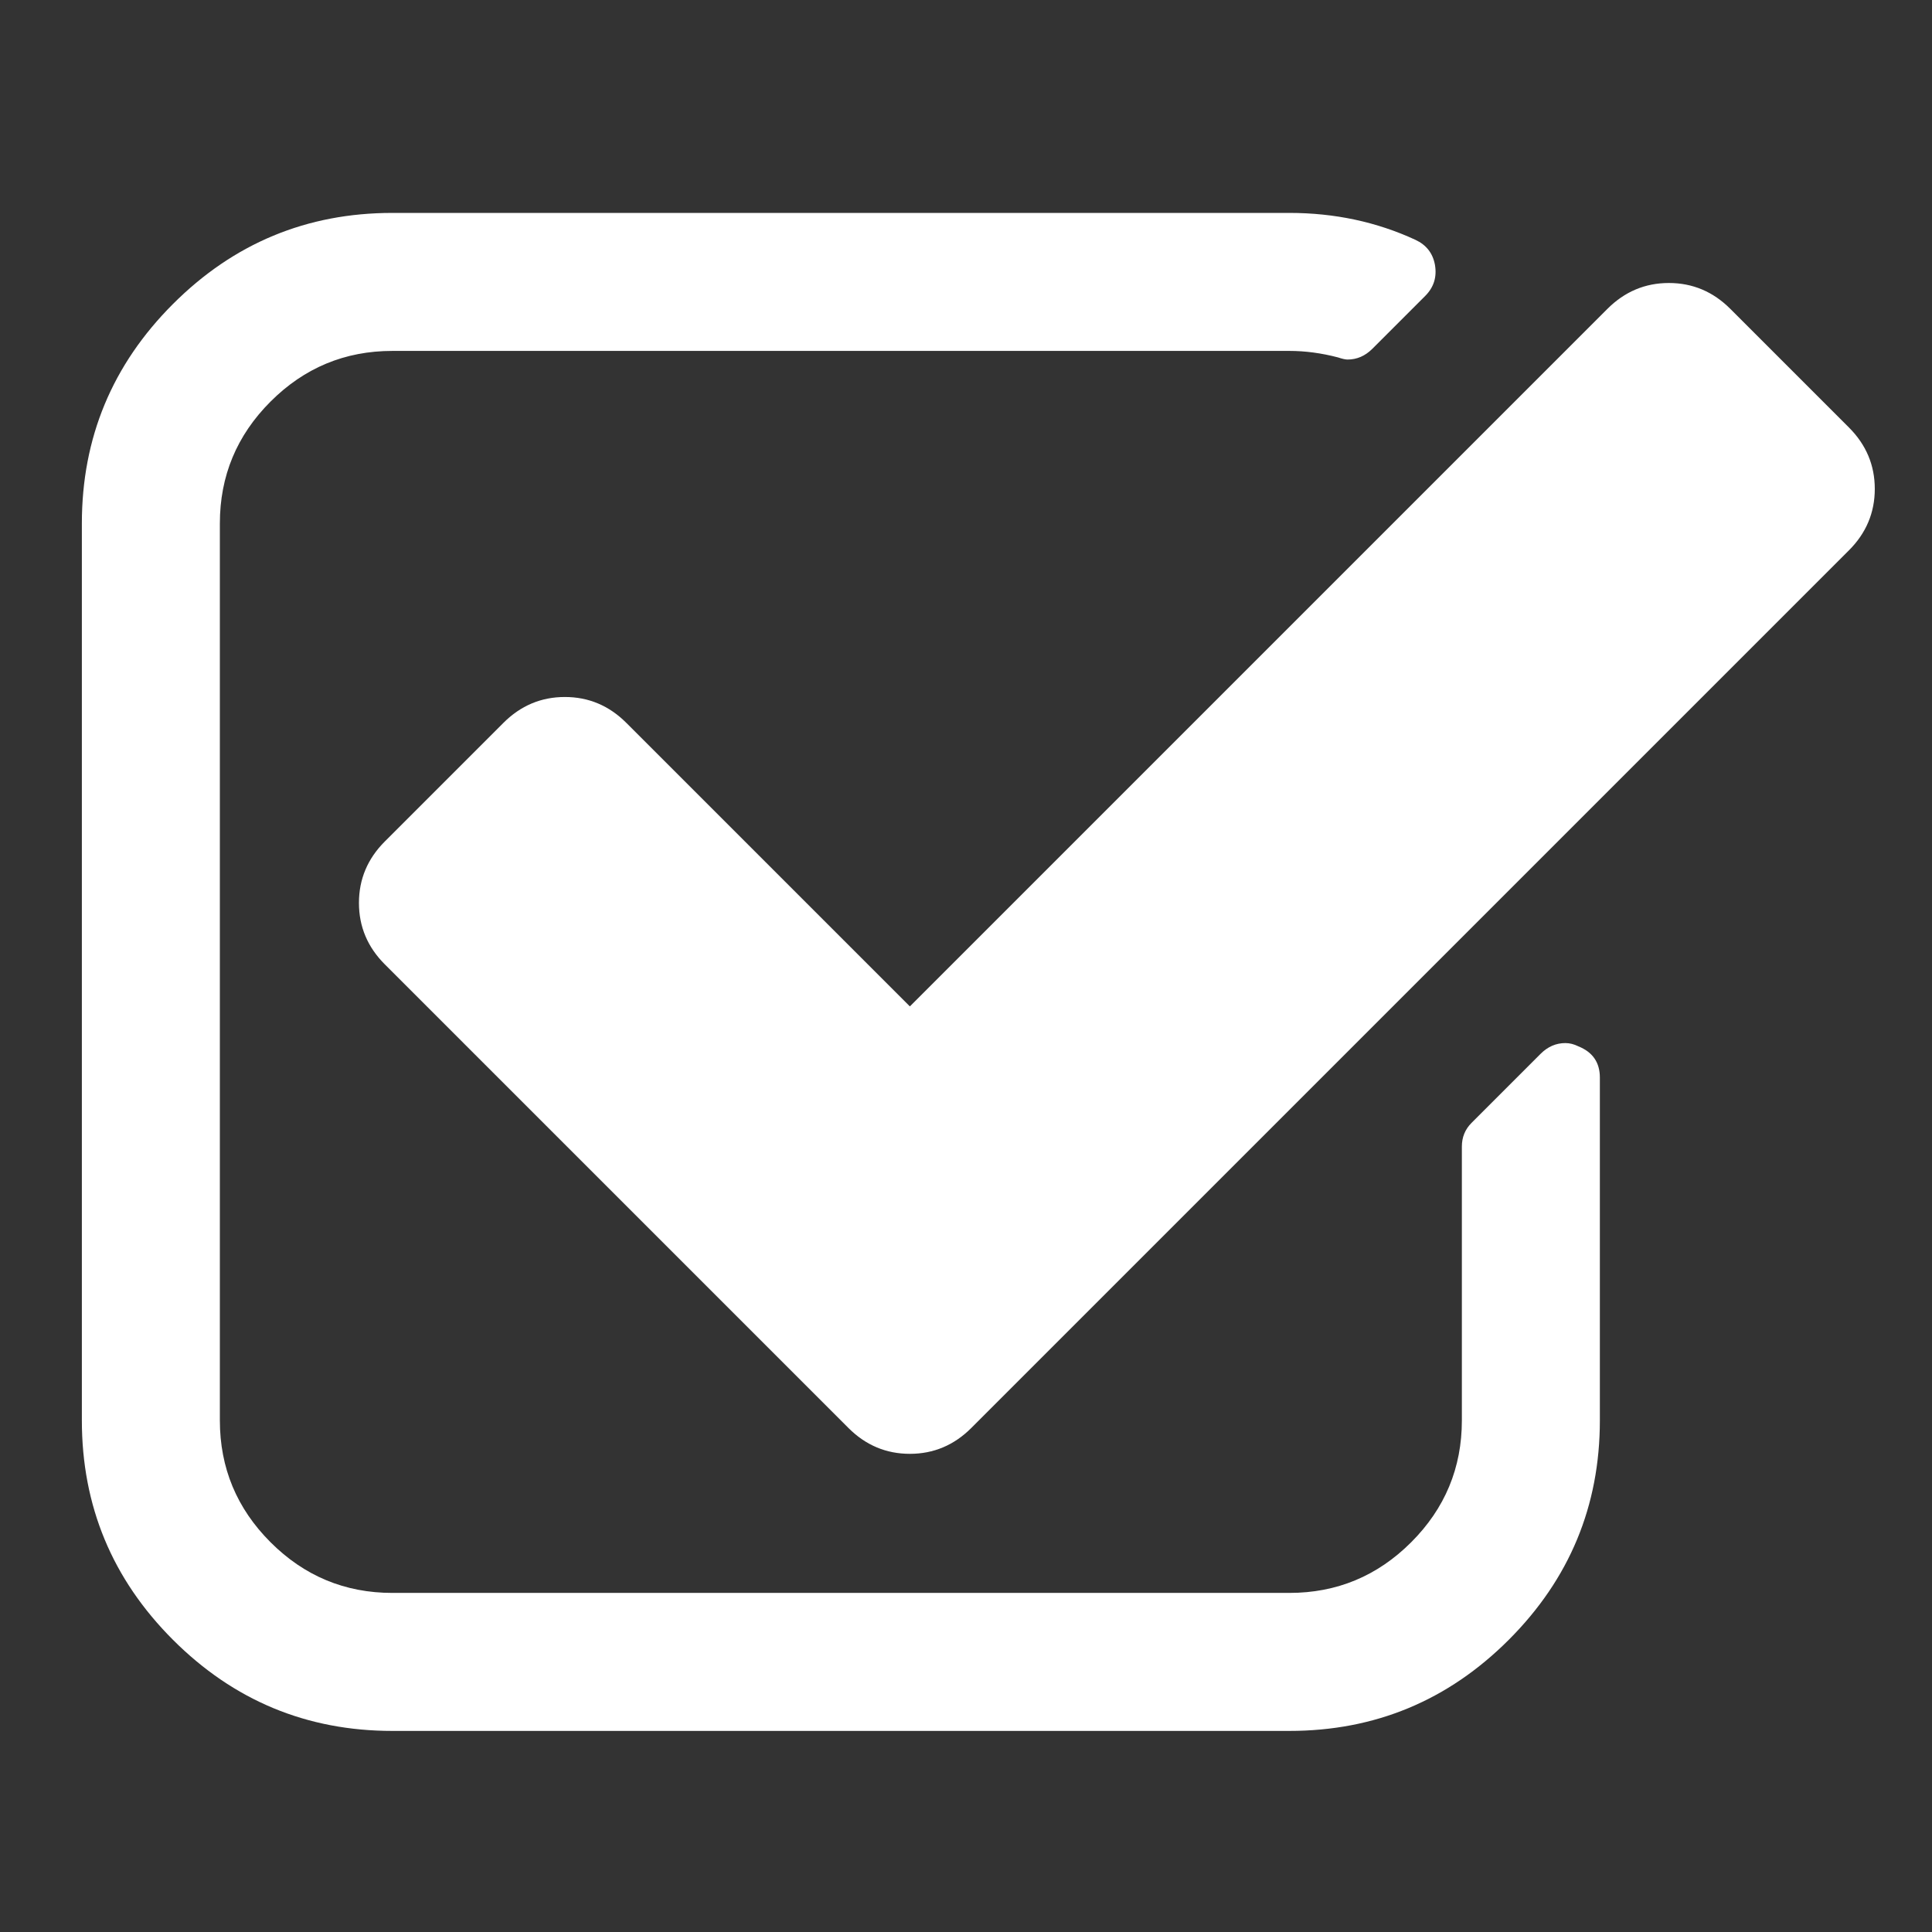
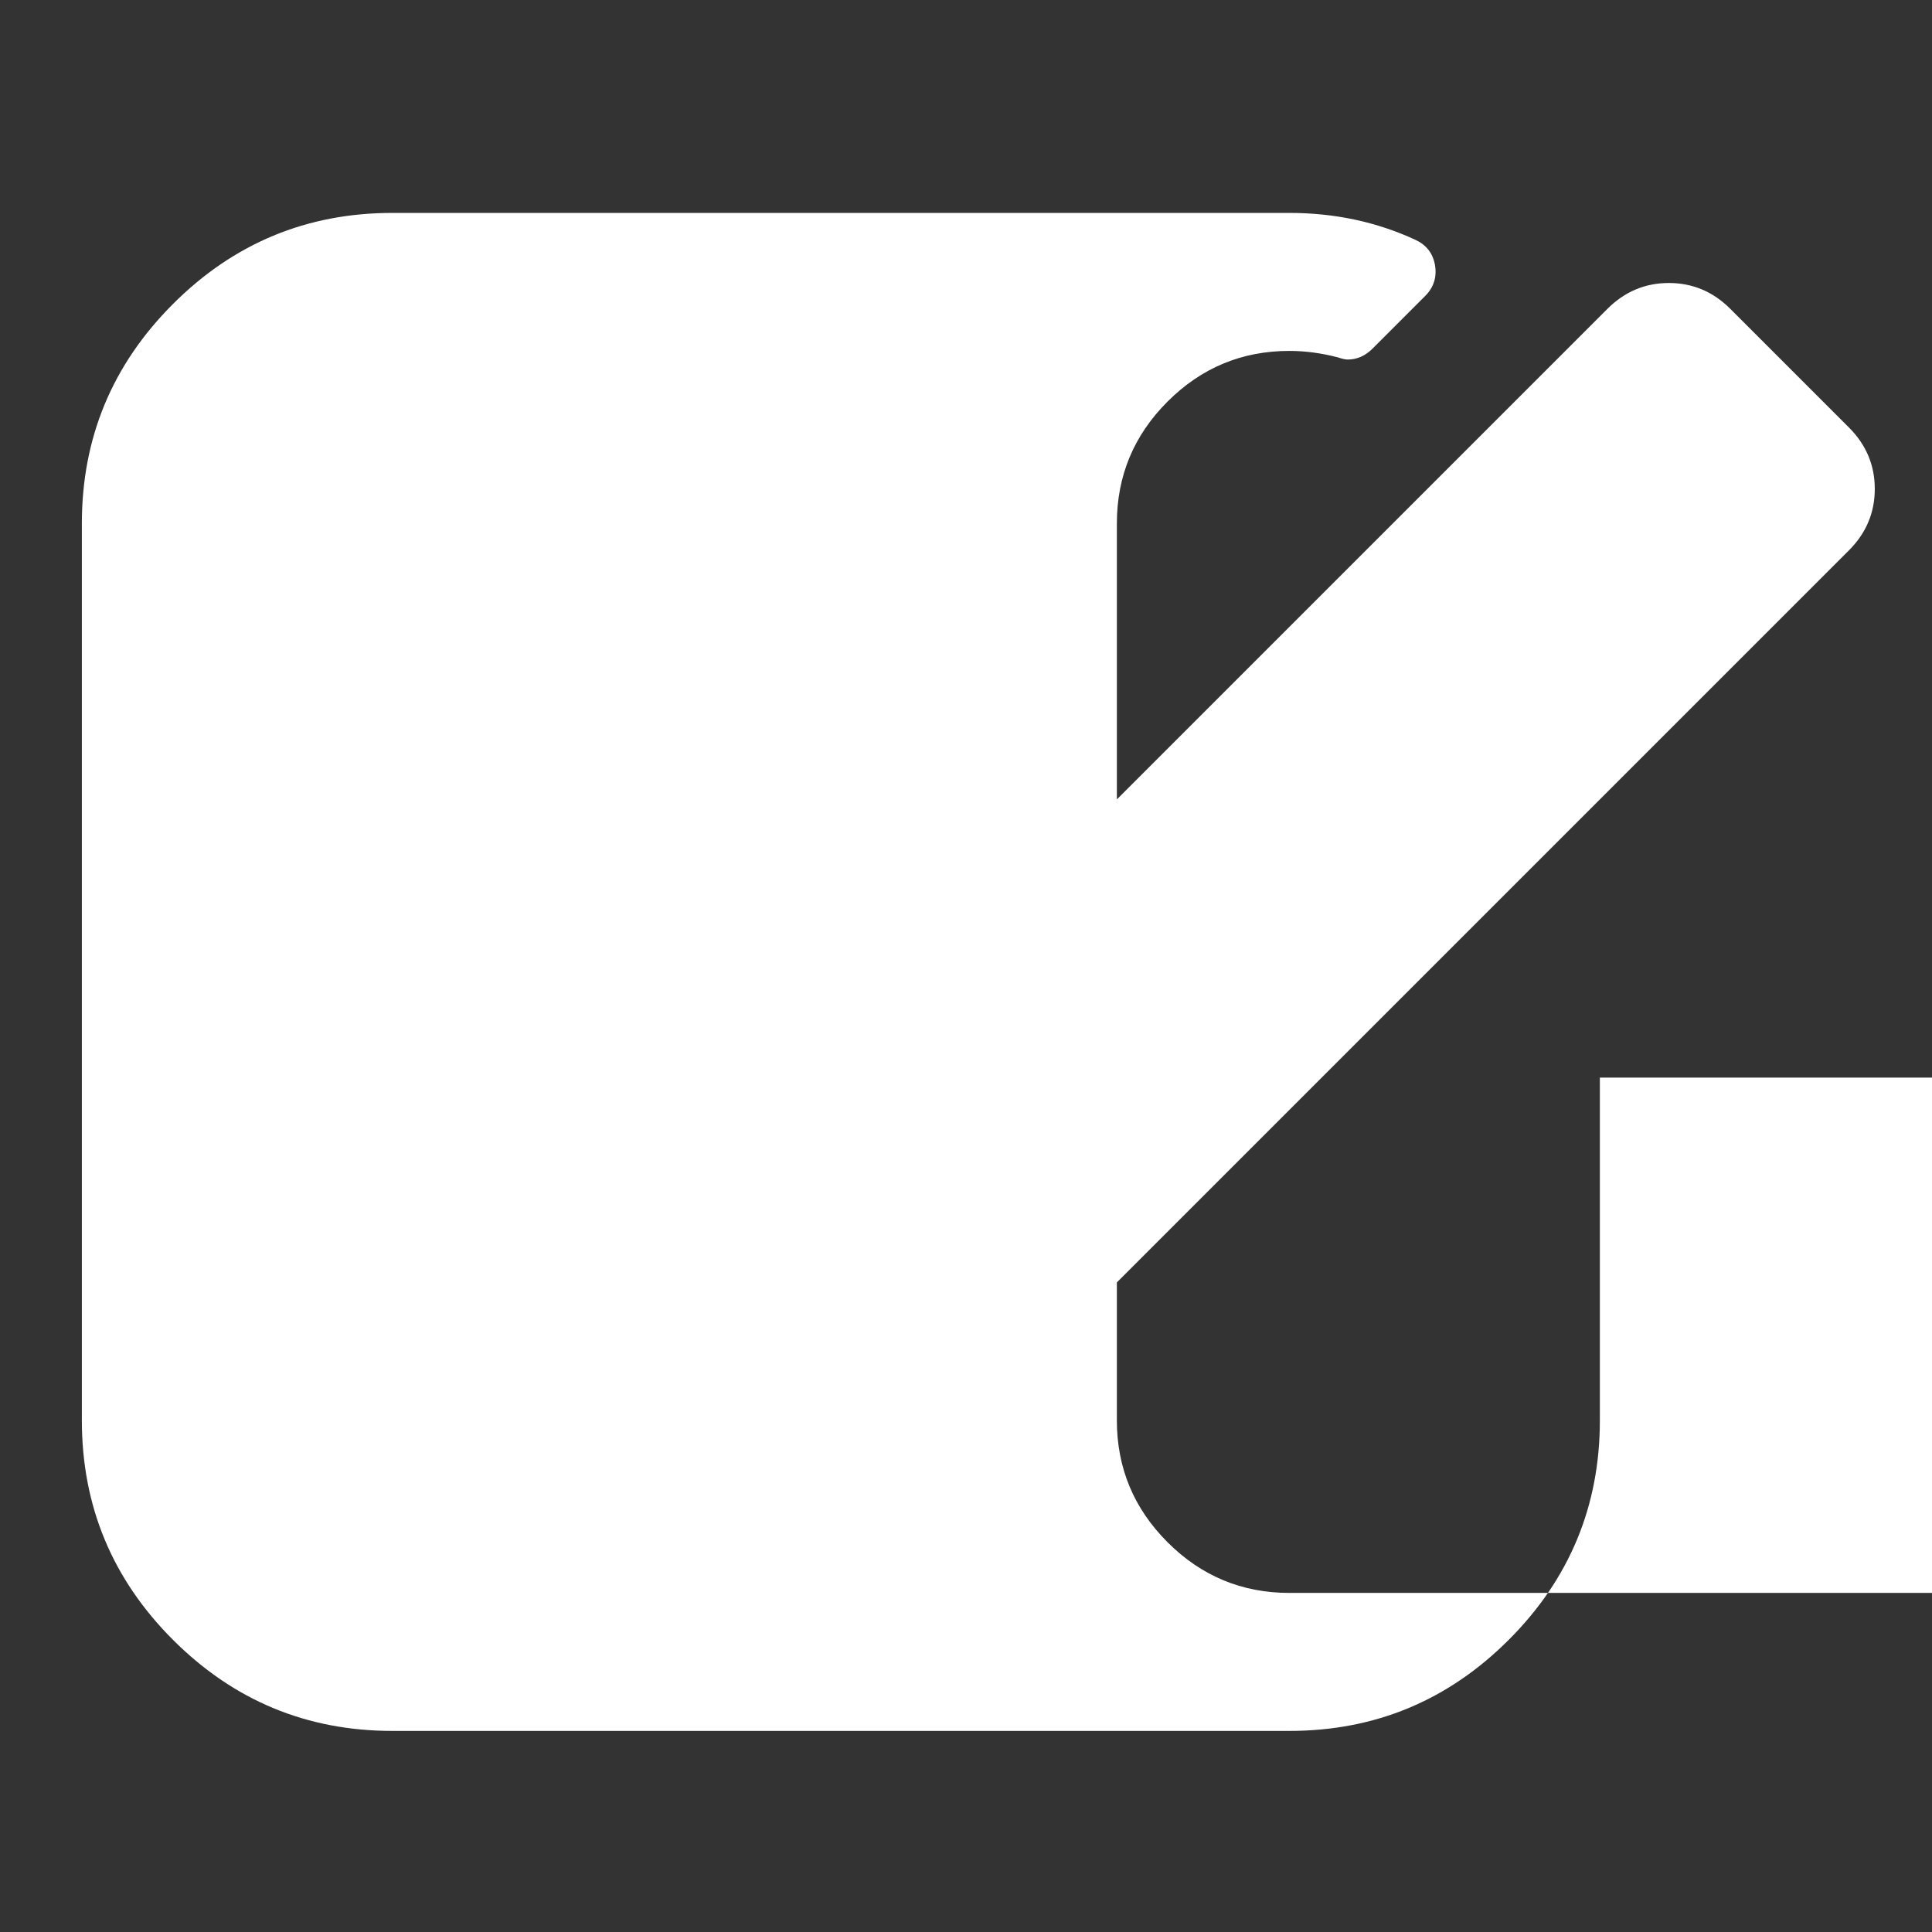
<svg xmlns="http://www.w3.org/2000/svg" xmlns:ns1="http://www.inkscape.org/namespaces/inkscape" xmlns:ns2="http://sodipodi.sourceforge.net/DTD/sodipodi-0.dtd" viewBox="0 0 1792 1792" id="svg2989" version="1.1" ns1:version="0.92.1 r15371" width="30" height="30" ns2:docname="check.svg">
  <rect x="0" y="0" width="1792" height="1792" fill="#333333" stroke="none" />
  <defs id="defs2997" />
  <ns2:namedview pagecolor="#ffffff" bordercolor="#666666" borderopacity="1" objecttolerance="10" gridtolerance="10" guidetolerance="10" ns1:pageopacity="0" ns1:pageshadow="2" ns1:window-width="1563" ns1:window-height="1897" id="namedview2995" showgrid="false" ns1:zoom="33.714286" ns1:cx="16.804245" ns1:cy="6.8221288" ns1:window-x="0" ns1:window-y="0" ns1:window-maximized="0" ns1:current-layer="g2991" units="px" />
  <g transform="matrix(1,0,0,-1,75.932,-393.051)" id="g2991">
-     <path d="m 1408,-1392.536 v -318 q 0,-119 -84.5,-203.5 -84.5,-84.5 -203.5,-84.5 H 288 q -119,0 -203.5,84.5 -84.5,84.5 -84.5,203.5 v 832 q 0,119 84.5,203.5 Q 169,-590.536 288,-590.536 h 832 q 63,0 117,-25 15,-7 18,-23 3,-17 -9,-29 l -49,-49 q -10,-10 -23,-10 -3,0 -9,2 -23,6 -45,6 H 288 q -66,0 -113,-47 -47,-47 -47,-113 v -832 q 0,-66 47,-113 47,-47 113,-47 h 832 q 66,0 113,47 47,47 47,113 v 254 q 0,13 9,22 l 64,64 q 10,10 23,10 6,0 12,-3 20,-8 20,-29 z m 231,489 -814,-814 q -24,-24 -57,-24 -33,0 -57,24 l -430,430 q -24,24 -24,57 0,33 24,57 l 110,110 q 24,24 57,24 33,0 57,-24 l 263,-263 647,647 q 24,24 57,24 33,0 57,-24 l 110,-110 q 24,-24 24,-57 0,-33 -24,-57 z" id="path2993" ns1:connector-curvature="0" style="fill:#ffffff" />
+     <path d="m 1408,-1392.536 v -318 q 0,-119 -84.5,-203.5 -84.5,-84.5 -203.5,-84.5 H 288 q -119,0 -203.5,84.5 -84.5,84.5 -84.5,203.5 v 832 q 0,119 84.5,203.5 Q 169,-590.536 288,-590.536 h 832 q 63,0 117,-25 15,-7 18,-23 3,-17 -9,-29 l -49,-49 q -10,-10 -23,-10 -3,0 -9,2 -23,6 -45,6 q -66,0 -113,-47 -47,-47 -47,-113 v -832 q 0,-66 47,-113 47,-47 113,-47 h 832 q 66,0 113,47 47,47 47,113 v 254 q 0,13 9,22 l 64,64 q 10,10 23,10 6,0 12,-3 20,-8 20,-29 z m 231,489 -814,-814 q -24,-24 -57,-24 -33,0 -57,24 l -430,430 q -24,24 -24,57 0,33 24,57 l 110,110 q 24,24 57,24 33,0 57,-24 l 263,-263 647,647 q 24,24 57,24 33,0 57,-24 l 110,-110 q 24,-24 24,-57 0,-33 -24,-57 z" id="path2993" ns1:connector-curvature="0" style="fill:#ffffff" />
  </g>
</svg>